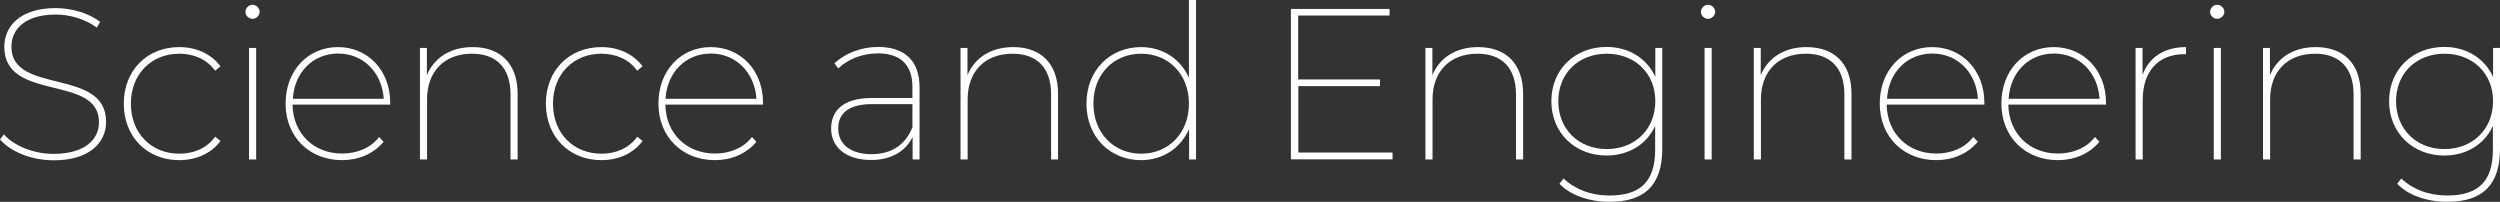
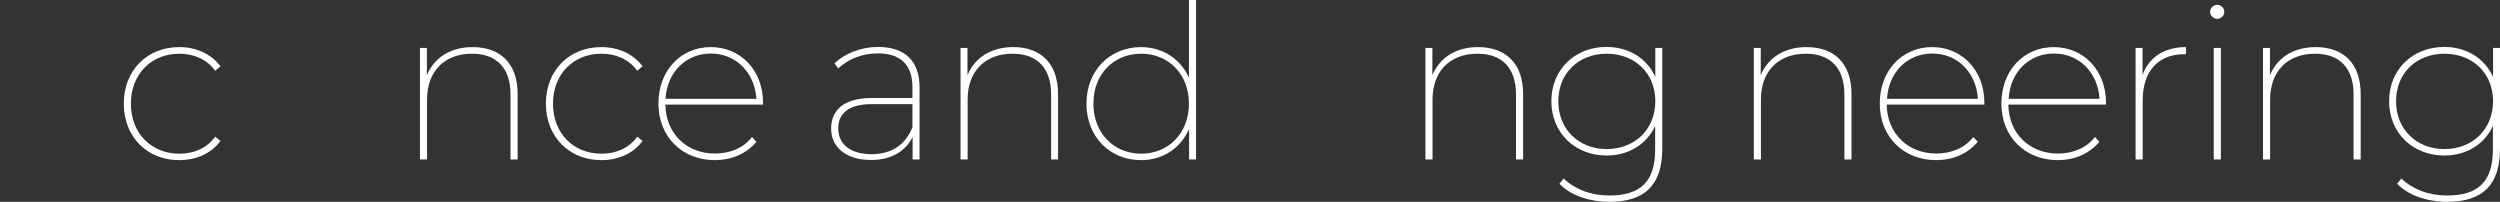
<svg xmlns="http://www.w3.org/2000/svg" version="1.1" id="レイヤー_1" x="0px" y="0px" width="1512.7px" height="122.1px" viewBox="0 0 1512.7 122.1" style="enable-background:new 0 0 1512.7 122.1;" xml:space="preserve">
  <rect x="0" y="0" width="1512.7" height="122.1" fill="#333333" stroke="none" />
  <style type="text/css">
	.st0{fill:#FFFFFF;}
</style>
  <g>
    <g>
-       <path class="st0" d="M0,84.4l2.3-3.1c5.9,6.6,17.4,11.8,30,11.8c19.1,0,27.6-8.7,27.6-19.2C59.9,44.7,2.6,62,2.6,28.3    C2.6,16.1,12,4.9,33.7,4.9c10,0,20.2,3.2,26.9,8.3l-2,3.5C51.4,11.4,42,8.8,33.8,8.8c-18.5,0-26.9,8.8-26.9,19.5    c0,29.3,57.3,12.4,57.3,45.4c0,12.4-9.8,23.3-31.7,23.3C19.1,97,6.4,91.8,0,84.4z" />
      <path class="st0" d="M74.9,62.7c0-20.2,14.2-34.2,33.5-34.2c10.1,0,19.2,3.9,25,11.6l-3.2,2.7c-5.1-7-13-10.3-21.7-10.3    c-16.8,0-29.3,12.2-29.3,30.2c0,18.1,12.5,30.3,29.3,30.3c8.7,0,16.6-3.2,21.7-10.3l3.2,2.6c-5.7,7.7-14.8,11.6-25,11.6    C89,96.9,74.9,82.8,74.9,62.7z" />
-       <path class="st0" d="M148.5,7.2c0-2.3,2-4.3,4.3-4.3c2.3,0,4.3,2,4.3,4.2c0,2.3-2,4.3-4.3,4.3C150.4,11.3,148.5,9.4,148.5,7.2z     M150.7,29h4.3v67.5h-4.3V29z" />
-       <path class="st0" d="M236.2,63.3h-59.2c0.3,17.6,12.9,29.6,30,29.6c8.8,0,17.2-3.2,22.4-10l2.7,2.9c-6.1,7.3-15.2,11.1-25.1,11.1    c-19.9,0-34.2-14.2-34.2-34.2c0-20,13.5-34.2,31.7-34.2c17.9,0,31.6,13.9,31.6,33.7V63.3z M177.2,59.8h55    c-1-15.9-12.4-27.4-27.6-27.4C189.3,32.4,178.1,43.9,177.2,59.8z" />
      <path class="st0" d="M313.2,56.8v39.7h-4.3V57.1c0-16.1-8.6-24.6-23.3-24.6c-16.9,0-27.2,10.9-27.2,27.6v36.4h-4.3V29h4.2v16.5    c4.3-10.4,14-17,27.7-17C302.5,28.5,313.2,38.2,313.2,56.8z" />
      <path class="st0" d="M330.3,62.7c0-20.2,14.2-34.2,33.5-34.2c10.1,0,19.2,3.9,25,11.6l-3.2,2.7c-5.1-7-13-10.3-21.7-10.3    c-16.8,0-29.3,12.2-29.3,30.2c0,18.1,12.5,30.3,29.3,30.3c8.7,0,16.6-3.2,21.7-10.3l3.2,2.6c-5.7,7.7-14.8,11.6-25,11.6    C344.5,96.9,330.3,82.8,330.3,62.7z" />
      <path class="st0" d="M461.8,63.3h-59.2c0.3,17.6,12.9,29.6,30,29.6c8.8,0,17.2-3.2,22.4-10l2.7,2.9c-6.1,7.3-15.2,11.1-25.1,11.1    c-19.9,0-34.2-14.2-34.2-34.2c0-20,13.5-34.2,31.7-34.2c17.9,0,31.6,13.9,31.6,33.7V63.3z M402.7,59.8h55    c-1-15.9-12.4-27.4-27.6-27.4C414.8,32.4,403.6,43.9,402.7,59.8z" />
      <path class="st0" d="M556.4,52.8v43.7h-4.2V82.9c-4.2,8.5-12.7,13.9-25.1,13.9c-15.2,0-24.2-7.7-24.2-19c0-9.9,6.2-18.5,24.6-18.5    h24.6v-6.6c0-13.4-7.2-20.4-20.8-20.4c-9.8,0-18.3,3.6-24.1,9.1l-2.3-3.1c6.5-6.1,16.2-9.9,26.5-9.9    C547.6,28.5,556.4,36.9,556.4,52.8z M552.1,77v-14h-24.6c-14.7,0-20.3,6.2-20.3,14.7c0,9.6,7.5,15.6,20.2,15.6    C539.9,93.2,547.9,87.4,552.1,77z" />
      <path class="st0" d="M640.2,56.8v39.7H636V57.1c0-16.1-8.6-24.6-23.3-24.6c-16.9,0-27.2,10.9-27.2,27.6v36.4h-4.3V29h4.2v16.5    c4.3-10.4,14-17,27.7-17C629.6,28.5,640.2,38.2,640.2,56.8z" />
      <path class="st0" d="M723.7,0v96.5h-4.2V78c-5.1,11.7-15.9,18.9-29.1,18.9c-18.7,0-33-14-33-34.2c0-20.2,14.3-34.2,33-34.2    c13,0,23.9,7,29,18.6V0H723.7z M719.4,62.7c0-17.9-12.4-30.2-28.9-30.2s-28.9,12.2-28.9,30.2c0,17.9,12.4,30.3,28.9,30.3    S719.4,80.6,719.4,62.7z" />
-       <path class="st0" d="M842.6,92.4v4h-61.5v-91h59.7v4h-55.3v38.7H835v4h-49.4v40.2H842.6z" />
      <path class="st0" d="M921.6,56.8v39.7h-4.3V57.1c0-16.1-8.6-24.6-23.3-24.6c-16.9,0-27.2,10.9-27.2,27.6v36.4h-4.3V29h4.2v16.5    c4.3-10.4,14-17,27.7-17C910.9,28.5,921.6,38.2,921.6,56.8z" />
      <path class="st0" d="M1005.8,29v61c0,22.1-10.7,32.1-31.9,32.1c-12.4,0-23.8-4-30.3-10.9l2.5-3.2c6.9,6.6,16.6,10.3,27.7,10.3    c18.9,0,27.7-8.6,27.7-27.7V76.2c-5.1,11.1-16,17.9-29.4,17.9c-19.1,0-33.4-13.7-33.4-32.9s14.3-32.8,33.4-32.8    c13.4,0,24.4,6.9,29.5,18.1V29H1005.8z M1001.6,61.2c0-17-12.5-28.7-29.4-28.7c-16.9,0-29.3,11.7-29.3,28.7s12.3,29,29.3,29    C989.2,90.2,1001.6,78.3,1001.6,61.2z" />
-       <path class="st0" d="M1029.2,7.2c0-2.3,2-4.3,4.3-4.3s4.3,2,4.3,4.2c0,2.3-2,4.3-4.3,4.3S1029.2,9.4,1029.2,7.2z M1031.4,29h4.3    v67.5h-4.3V29z" />
      <path class="st0" d="M1120.3,56.8v39.7h-4.3V57.1c0-16.1-8.6-24.6-23.3-24.6c-16.9,0-27.2,10.9-27.2,27.6v36.4h-4.3V29h4.2v16.5    c4.3-10.4,14-17,27.7-17C1109.7,28.5,1120.3,38.2,1120.3,56.8z" />
      <path class="st0" d="M1200.8,63.3h-59.2c0.3,17.6,12.9,29.6,30,29.6c8.8,0,17.2-3.2,22.4-10l2.7,2.9c-6.1,7.3-15.2,11.1-25.1,11.1    c-19.9,0-34.2-14.2-34.2-34.2c0-20,13.5-34.2,31.7-34.2c17.9,0,31.6,13.9,31.6,33.7V63.3z M1141.8,59.8h55    c-1-15.9-12.3-27.4-27.6-27.4C1153.9,32.4,1142.7,43.9,1141.8,59.8z" />
      <path class="st0" d="M1274.4,63.3h-59.2c0.3,17.6,12.9,29.6,30,29.6c8.8,0,17.2-3.2,22.4-10l2.7,2.9c-6.1,7.3-15.2,11.1-25.1,11.1    c-19.9,0-34.2-14.2-34.2-34.2c0-20,13.5-34.2,31.7-34.2c17.9,0,31.6,13.9,31.6,33.7V63.3z M1215.4,59.8h55    c-1-15.9-12.3-27.4-27.6-27.4C1227.4,32.4,1216.3,43.9,1215.4,59.8z" />
      <path class="st0" d="M1322.7,28.5v4.3h-1.2c-15.7,0-25,10.5-25,27.8v35.9h-4.3V29h4.2v16.3C1300.4,34.6,1309.5,28.5,1322.7,28.5z" />
      <path class="st0" d="M1337.3,7.2c0-2.3,2-4.3,4.3-4.3s4.3,2,4.3,4.2c0,2.3-2,4.3-4.3,4.3S1337.3,9.4,1337.3,7.2z M1339.5,29h4.3    v67.5h-4.3V29z" />
      <path class="st0" d="M1428.4,56.8v39.7h-4.3V57.1c0-16.1-8.6-24.6-23.3-24.6c-16.9,0-27.2,10.9-27.2,27.6v36.4h-4.3V29h4.2v16.5    c4.3-10.4,14-17,27.7-17C1417.8,28.5,1428.4,38.2,1428.4,56.8z" />
      <path class="st0" d="M1512.7,29v61c0,22.1-10.7,32.1-31.9,32.1c-12.4,0-23.8-4-30.3-10.9l2.5-3.2c6.9,6.6,16.6,10.3,27.7,10.3    c18.9,0,27.7-8.6,27.7-27.7V76.2c-5.1,11.1-16,17.9-29.4,17.9c-19.1,0-33.4-13.7-33.4-32.9s14.3-32.8,33.4-32.8    c13.4,0,24.4,6.9,29.5,18.1V29H1512.7z M1508.5,61.2c0-17-12.5-28.7-29.4-28.7c-16.9,0-29.3,11.7-29.3,28.7s12.3,29,29.3,29    C1496,90.2,1508.5,78.3,1508.5,61.2z" />
    </g>
  </g>
</svg>